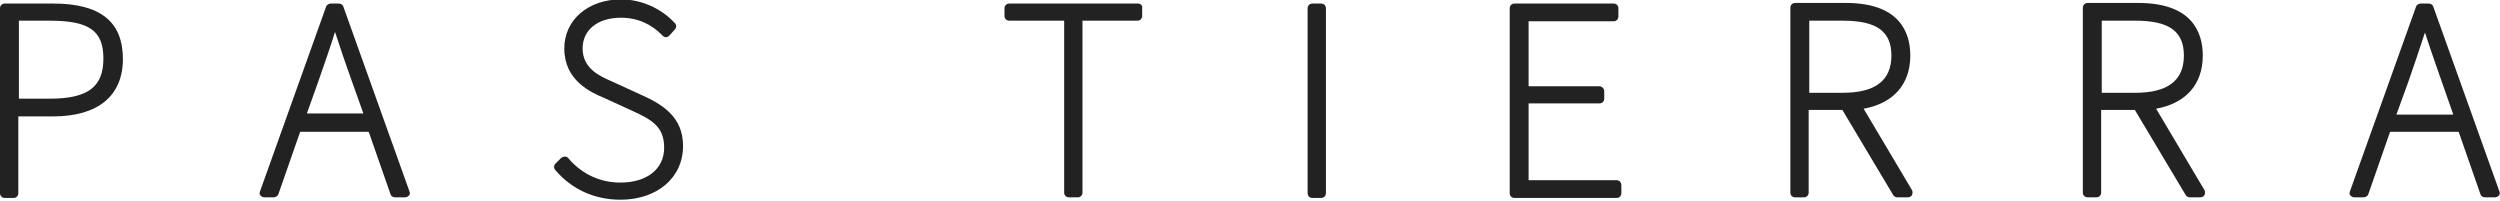
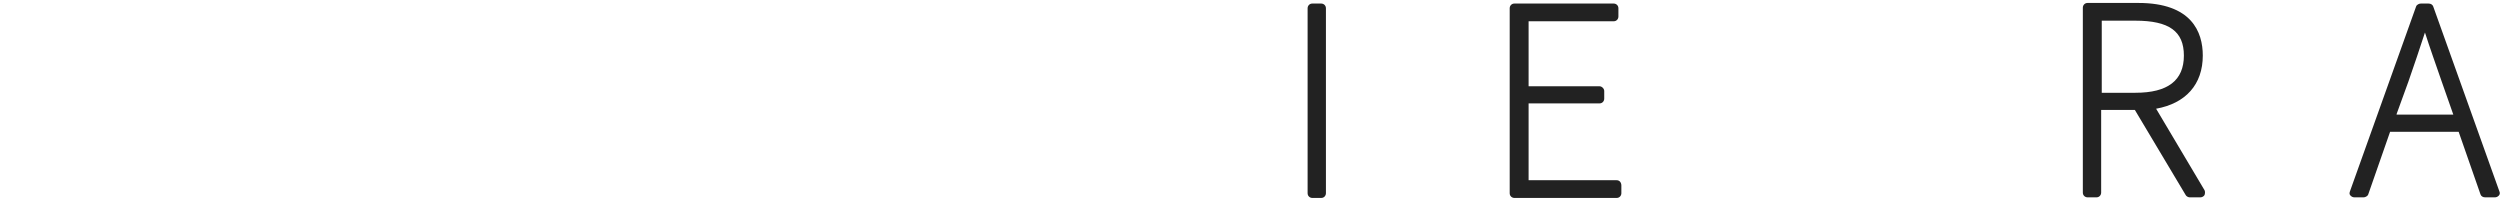
<svg xmlns="http://www.w3.org/2000/svg" version="1.1" id="レイヤー_1" x="0px" y="0px" viewBox="0 0 423.1 34.1" style="enable-background:new 0 0 423.1 34.1;" xml:space="preserve">
  <style type="text/css">
	.st0{fill:#222222;}
</style>
  <g>
-     <path class="st0" d="M9,0.6H0.8C0.4,0.6,0,0.9,0,1.4v31.3c0,0.5,0.4,0.8,0.8,0.8h1.5c0.5,0,0.8-0.4,0.8-0.8v-13H9   c7.6,0,11.8-3.5,11.8-9.7C20.8,3.6,16.9,0.6,9,0.6z M3.2,3.5h5.2c6.7,0,9.1,1.7,9.1,6.4c0,4.8-2.6,6.8-9.1,6.8H3.2V3.5z" />
-     <path class="st0" d="M58.1,1.1c-0.1-0.3-0.4-0.5-0.8-0.5H56c-0.3,0-0.7,0.2-0.8,0.5L44,32.4c-0.1,0.3-0.1,0.5,0.1,0.7   c0.2,0.2,0.4,0.3,0.7,0.3h1.5c0.3,0,0.7-0.2,0.8-0.5l3.7-10.6h11.6l3.7,10.6c0.1,0.3,0.4,0.5,0.8,0.5h1.6c0.3,0,0.5-0.1,0.7-0.3   c0.2-0.2,0.2-0.5,0.1-0.7L58.1,1.1z M51.9,19.3l2-5.6c1-2.9,1.9-5.4,2.8-8.3c0.9,2.8,1.8,5.4,2.8,8.2l2,5.6H51.9z" />
-     <path class="st0" d="M108.4,16l-4.8-2.2c-2.1-0.9-5-2.2-5-5.6c0-3.1,2.5-5.2,6.5-5.2c2.8,0,5.2,1.1,7,3c0.2,0.2,0.4,0.3,0.6,0.3   c0,0,0,0,0,0c0.2,0,0.4-0.1,0.6-0.3l0.9-1c0.3-0.3,0.3-0.8,0-1.1c-2.3-2.5-5.7-4-9.1-4c-5.6,0-9.6,3.5-9.6,8.3   c0,5.4,4.4,7.4,6.8,8.4l4.8,2.2c3.3,1.5,5.3,2.7,5.3,6.2c0,3.6-2.9,5.9-7.4,5.9c-3.4,0-6.5-1.4-8.8-4.1c-0.1-0.2-0.4-0.3-0.6-0.3   c-0.2,0-0.4,0.1-0.6,0.2l-1,1c-0.3,0.3-0.3,0.8,0,1.1c2.8,3.3,6.7,5,11,5c6.2,0,10.6-3.7,10.6-9.1C115.6,19.7,112,17.6,108.4,16z" />
-     <path class="st0" d="M192.6,0.6h-21.8c-0.5,0-0.8,0.4-0.8,0.8v1.3c0,0.5,0.4,0.8,0.8,0.8h9.3v29.1c0,0.5,0.4,0.8,0.8,0.8h1.5   c0.5,0,0.8-0.4,0.8-0.8V3.5h9.3c0.5,0,0.8-0.4,0.8-0.8V1.4C193.4,0.9,193,0.6,192.6,0.6z" />
    <path class="st0" d="M223.6,0.6h-1.5c-0.5,0-0.8,0.4-0.8,0.8v31.3c0,0.5,0.4,0.8,0.8,0.8h1.5c0.5,0,0.8-0.4,0.8-0.8V1.4   C224.4,0.9,224,0.6,223.6,0.6z" />
    <path class="st0" d="M273.6,30.5h-14.9V17.5h12c0.5,0,0.8-0.4,0.8-0.8v-1.3c0-0.4-0.4-0.8-0.8-0.8h-12v-11h14.4   c0.5,0,0.8-0.4,0.8-0.8V1.4c0-0.5-0.4-0.8-0.8-0.8h-16.8c-0.5,0-0.8,0.4-0.8,0.8v31.3c0,0.5,0.4,0.8,0.8,0.8h17.3   c0.5,0,0.8-0.4,0.8-0.8v-1.3C274.4,30.9,274.1,30.5,273.6,30.5z" />
-     <path class="st0" d="M315.4,18.4c5-0.9,7.9-4.1,7.9-9c0-4-1.9-8.9-10.9-8.9h-8.6c-0.5,0-0.8,0.4-0.8,0.8v31.3   c0,0.5,0.4,0.8,0.8,0.8h1.5c0.5,0,0.8-0.4,0.8-0.8v-14h5.7l8.6,14.4c0.1,0.2,0.4,0.4,0.7,0.4h1.8c0.3,0,0.6-0.2,0.7-0.4   c0.1-0.3,0.1-0.6,0-0.8L315.4,18.4z M306.2,3.5h5.7c5.7,0,8.2,1.8,8.2,5.9c0,4.2-2.7,6.3-8.2,6.3h-5.7V3.5z" />
    <path class="st0" d="M364.9,18.4c5-0.9,7.9-4.1,7.9-9c0-4-1.9-8.9-10.9-8.9h-8.6c-0.5,0-0.8,0.4-0.8,0.8v31.3   c0,0.5,0.4,0.8,0.8,0.8h1.5c0.5,0,0.8-0.4,0.8-0.8v-14h5.7l8.6,14.4c0.1,0.2,0.4,0.4,0.7,0.4h1.8c0.3,0,0.6-0.2,0.7-0.4   c0.1-0.3,0.1-0.6,0-0.8L364.9,18.4z M355.7,3.5h5.7c5.7,0,8.2,1.8,8.2,5.9c0,4.2-2.7,6.3-8.2,6.3h-5.7V3.5z" />
    <path class="st0" d="M423,32.4L411.8,1.1c-0.1-0.3-0.4-0.5-0.8-0.5h-1.3c-0.3,0-0.7,0.2-0.8,0.5l-11.2,31.3   c-0.1,0.3-0.1,0.5,0.1,0.7c0.2,0.2,0.4,0.3,0.7,0.3h1.5c0.3,0,0.7-0.2,0.8-0.5l3.7-10.6h11.6l3.7,10.6c0.1,0.3,0.4,0.5,0.8,0.5h1.6   c0.3,0,0.5-0.1,0.7-0.3C423.1,32.9,423.1,32.6,423,32.4z M405.6,19.3l2-5.5c1-2.9,1.9-5.5,2.8-8.3c0.9,2.8,1.8,5.3,2.8,8.2l2,5.7   H405.6z" />
  </g>
</svg>